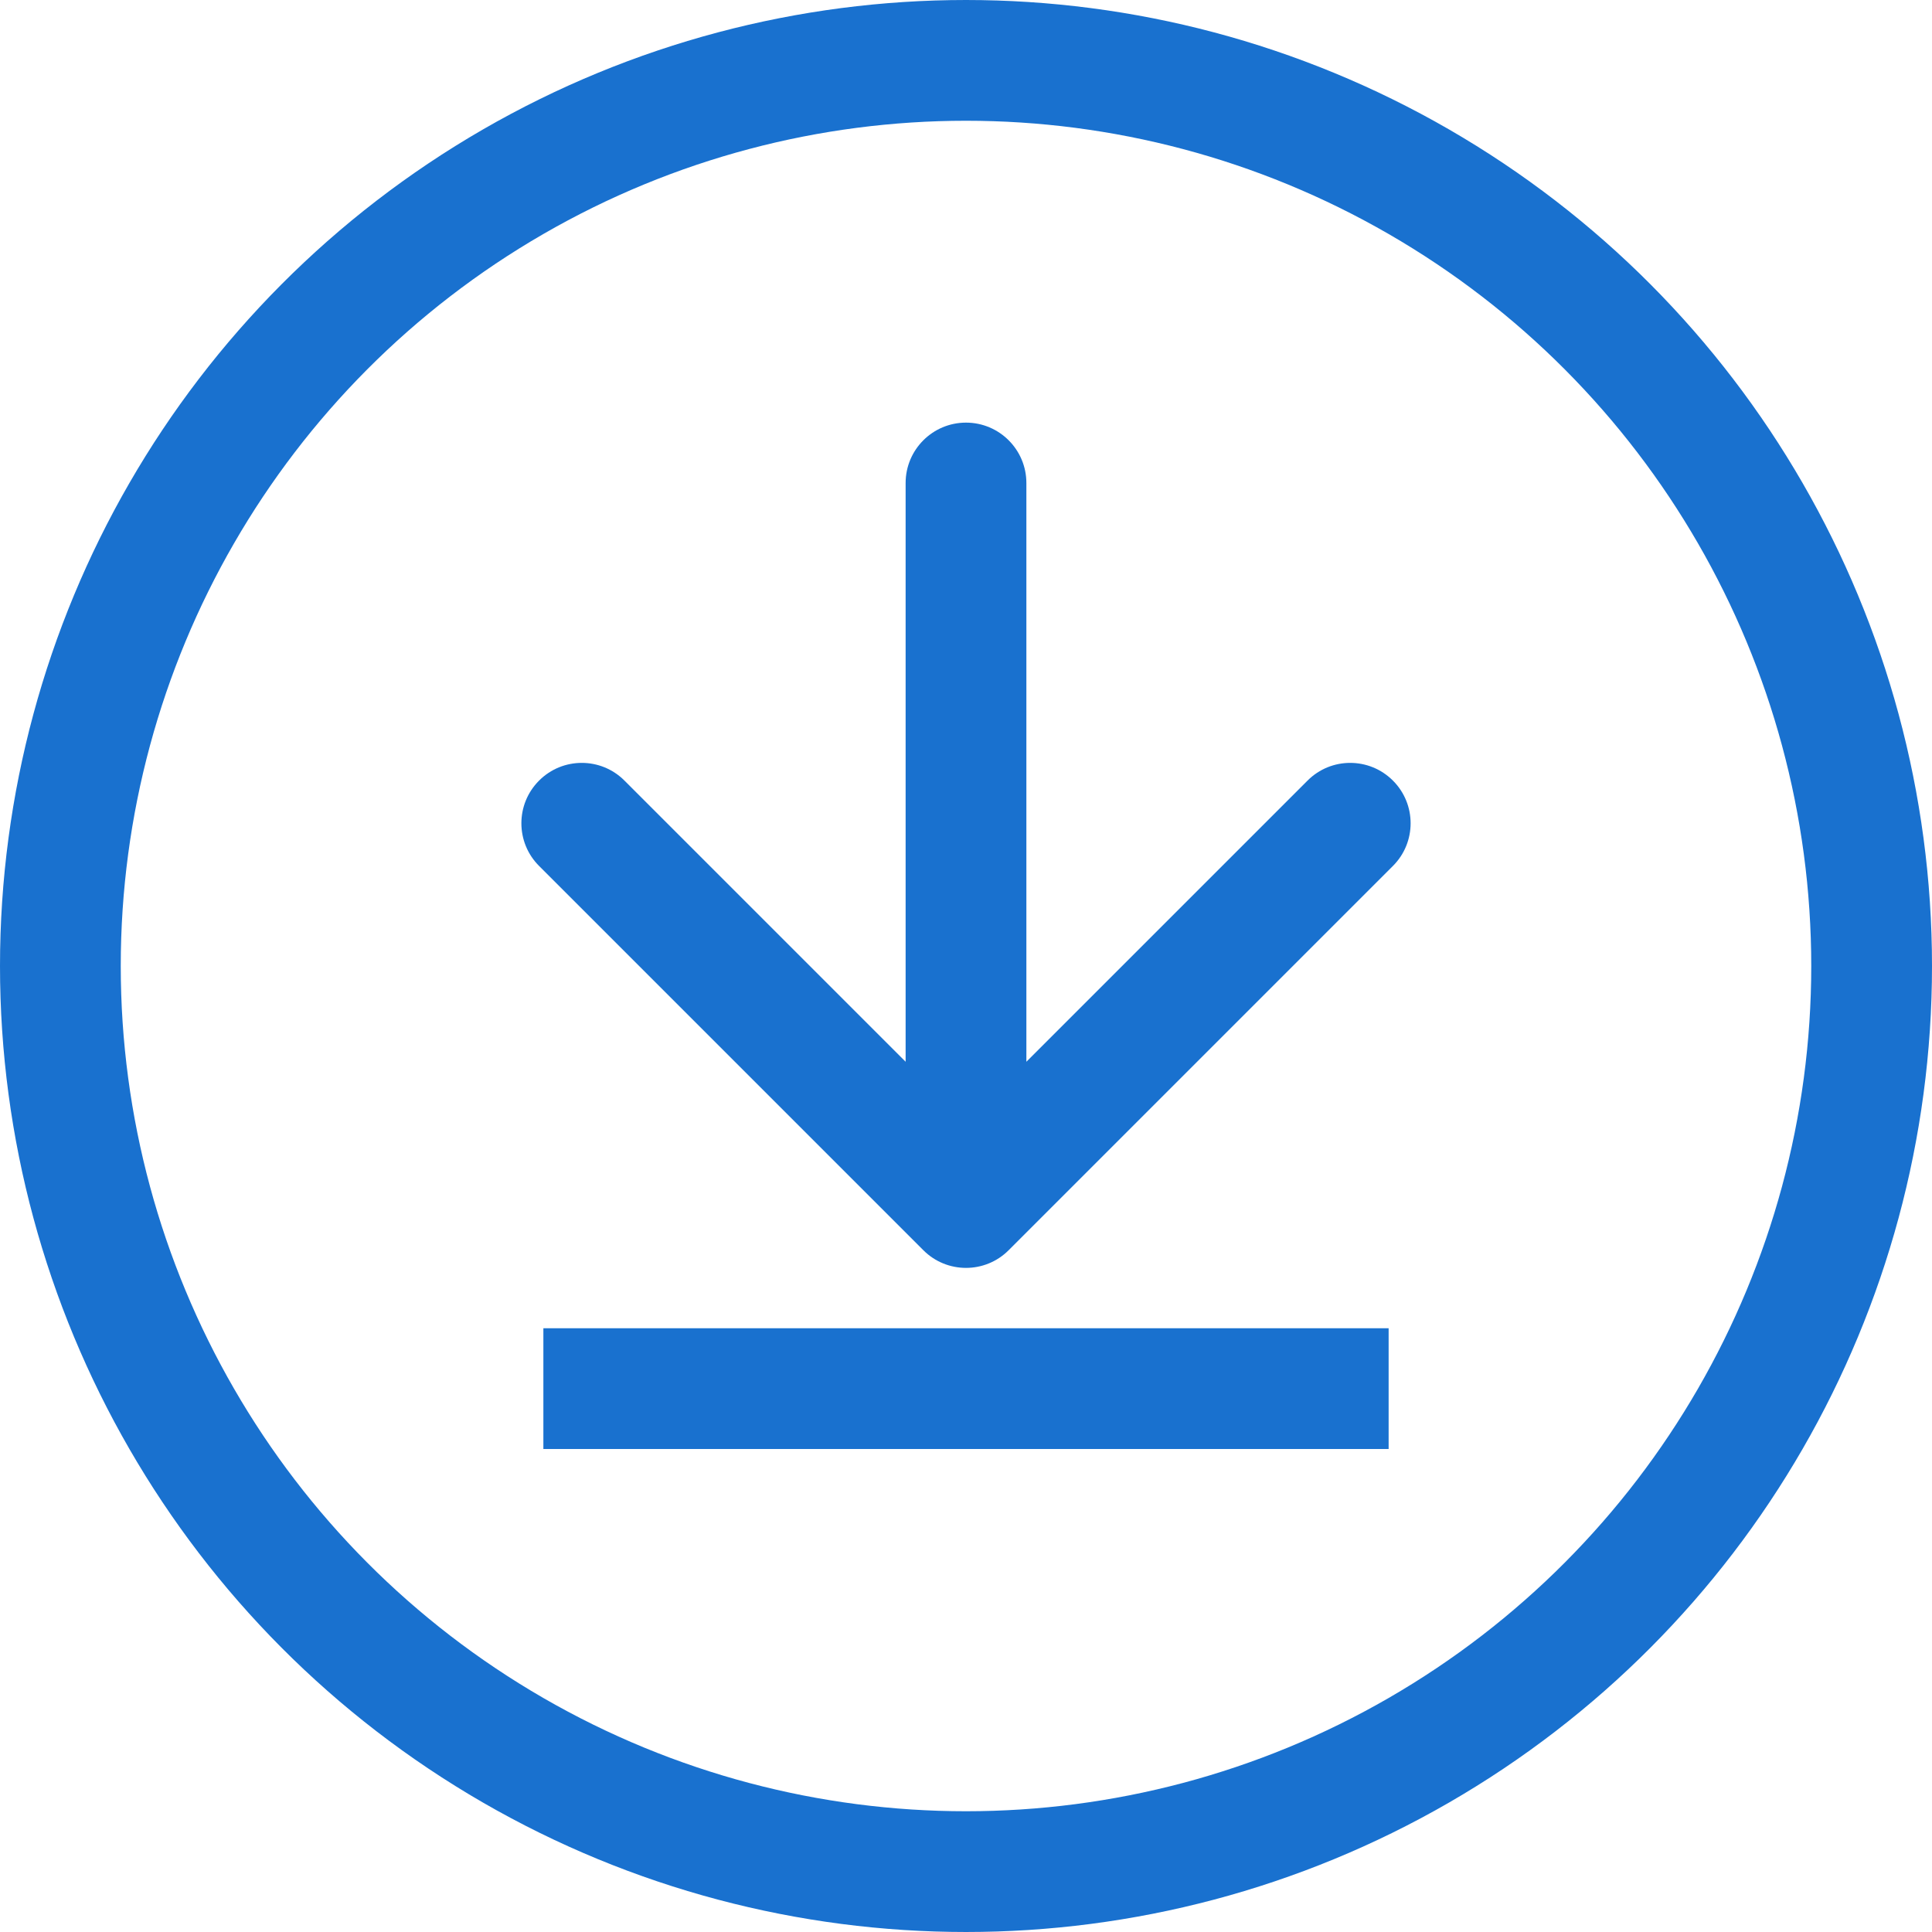
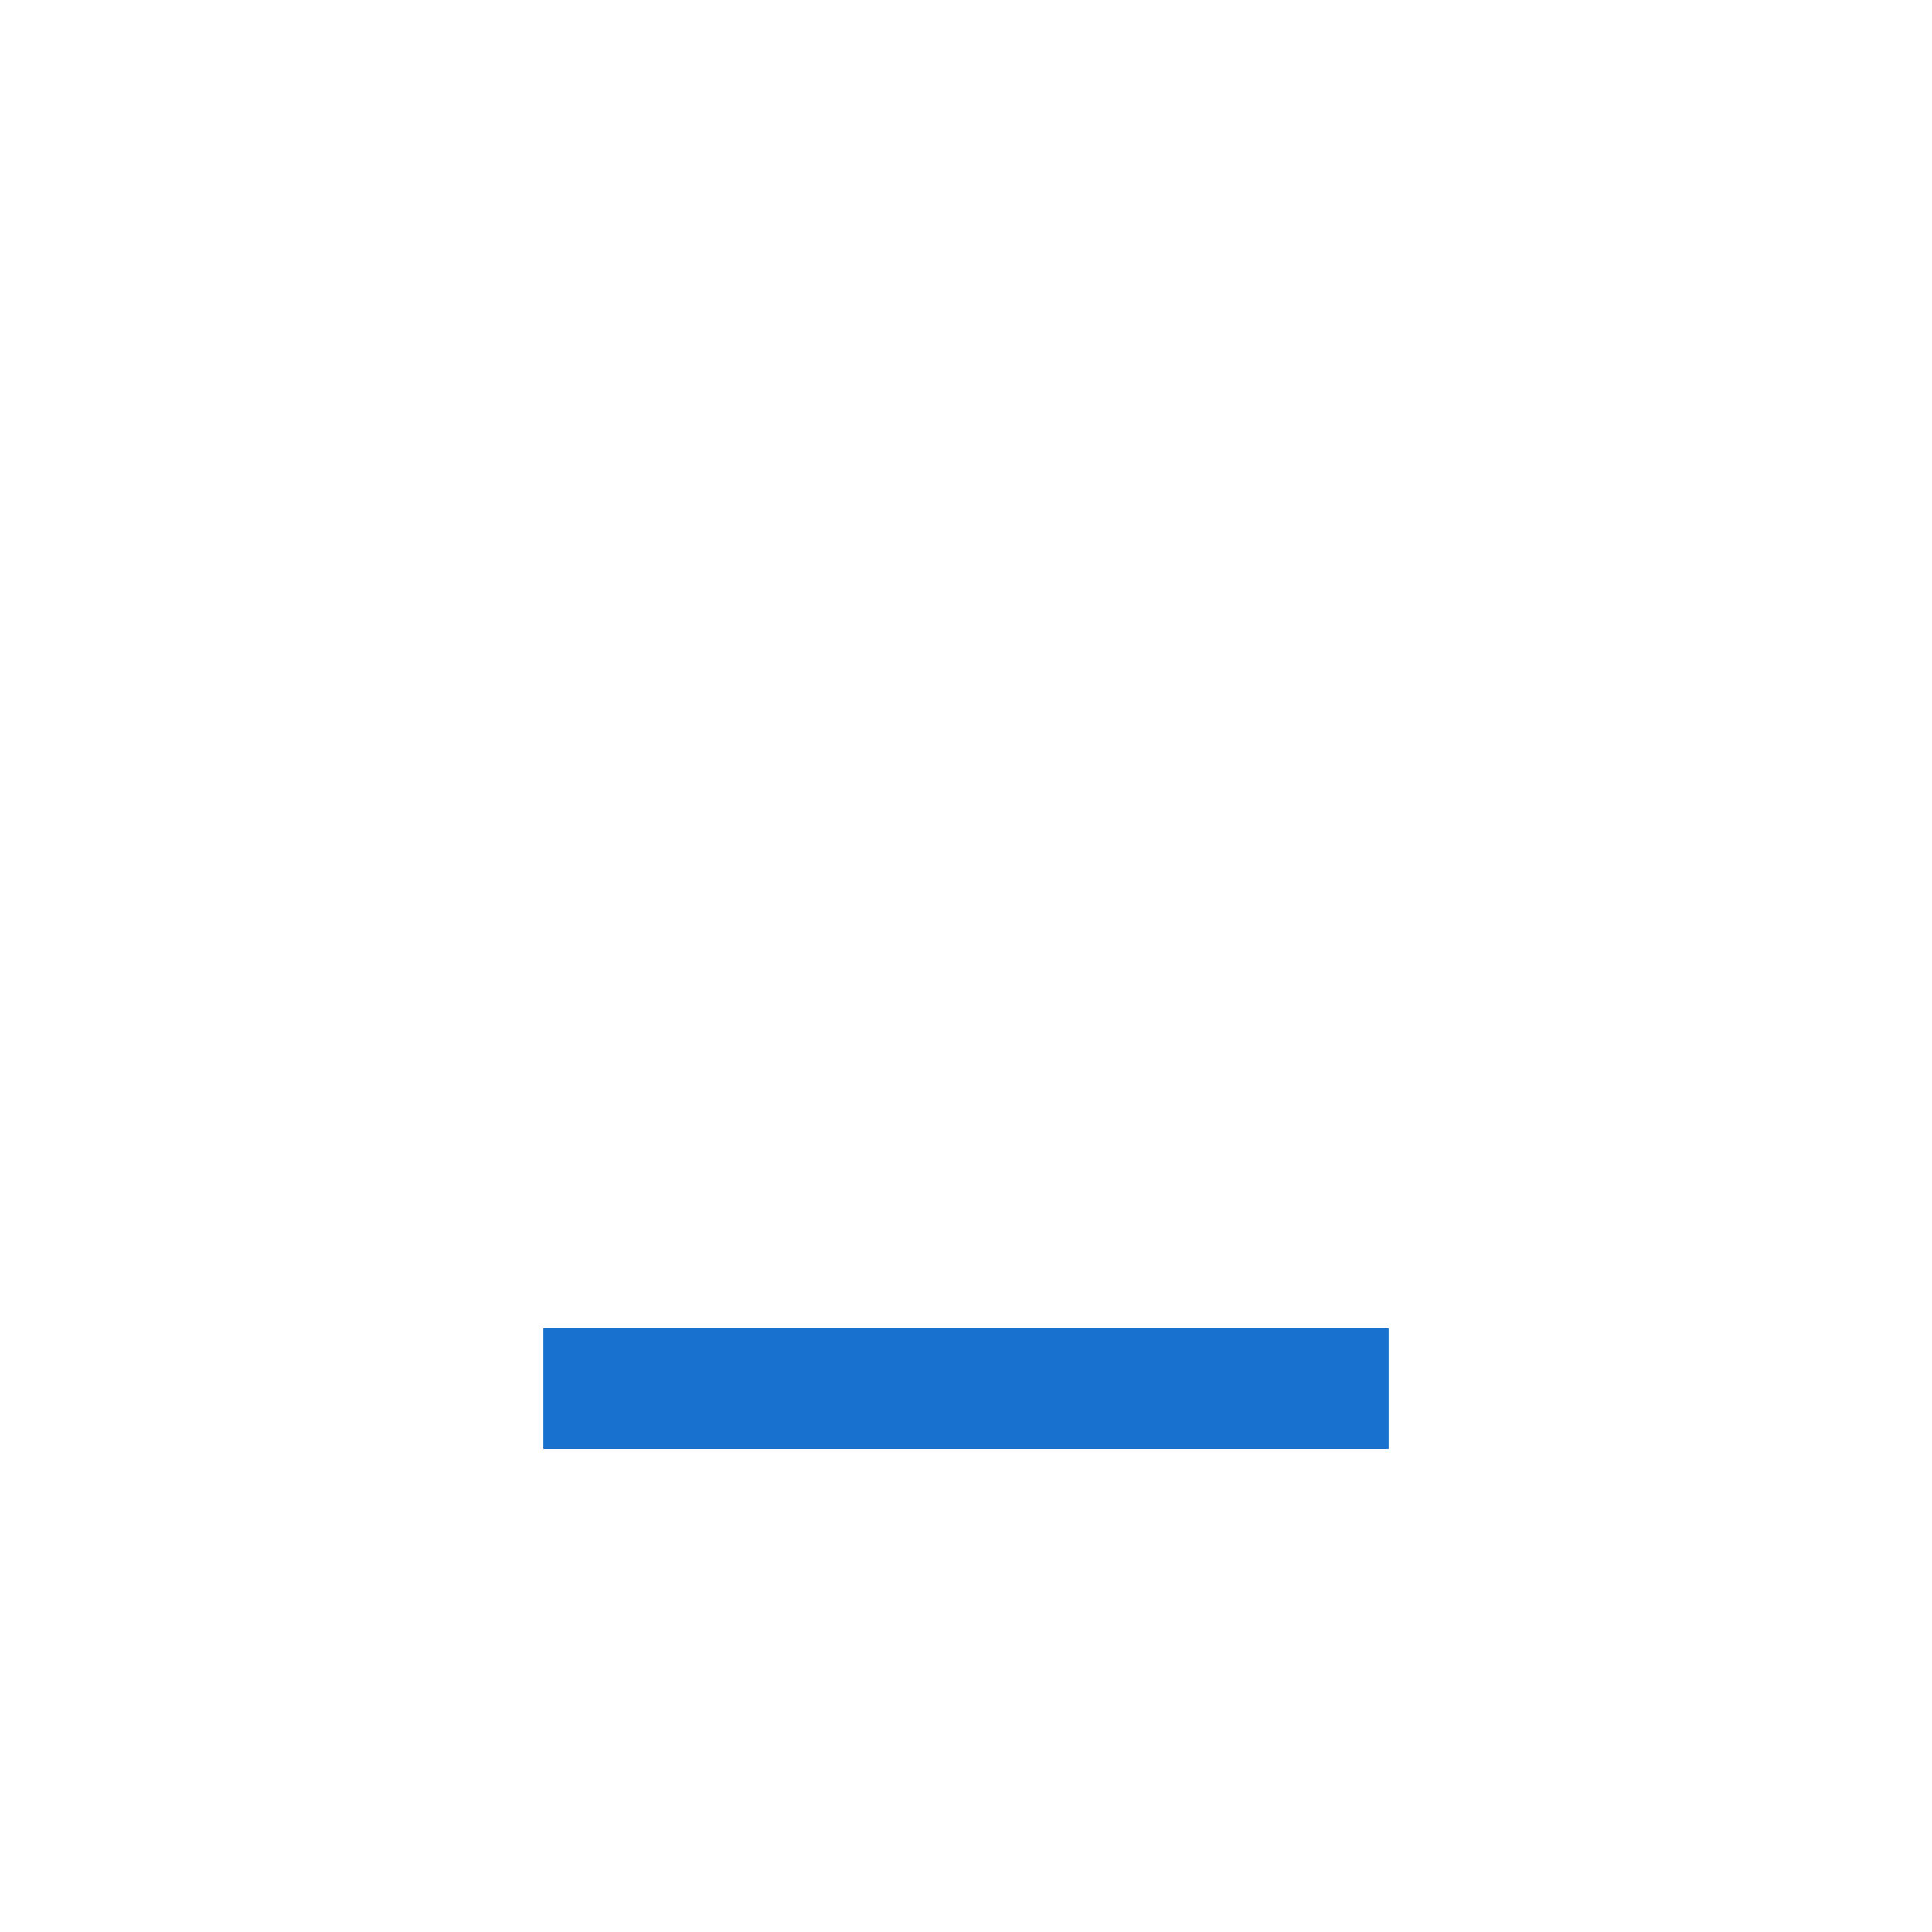
<svg xmlns="http://www.w3.org/2000/svg" width="32" height="32" viewBox="0 0 32 32" fill="none">
-   <circle cx="16" cy="16" r="15" stroke="#1971CF" stroke-width="2" />
  <path d="M10 23H22" stroke="#1971CF" stroke-width="2" stroke-linecap="square" />
-   <path d="M17 8C17 7.448 16.552 7 16 7C15.448 7 15 7.448 15 8H17ZM15.293 20.707C15.683 21.098 16.317 21.098 16.707 20.707L23.071 14.343C23.462 13.953 23.462 13.319 23.071 12.929C22.68 12.538 22.047 12.538 21.657 12.929L16 18.586L10.343 12.929C9.953 12.538 9.319 12.538 8.929 12.929C8.538 13.319 8.538 13.953 8.929 14.343L15.293 20.707ZM16 8H15V20H16H17V8H16Z" fill="#1971CF" />
</svg>